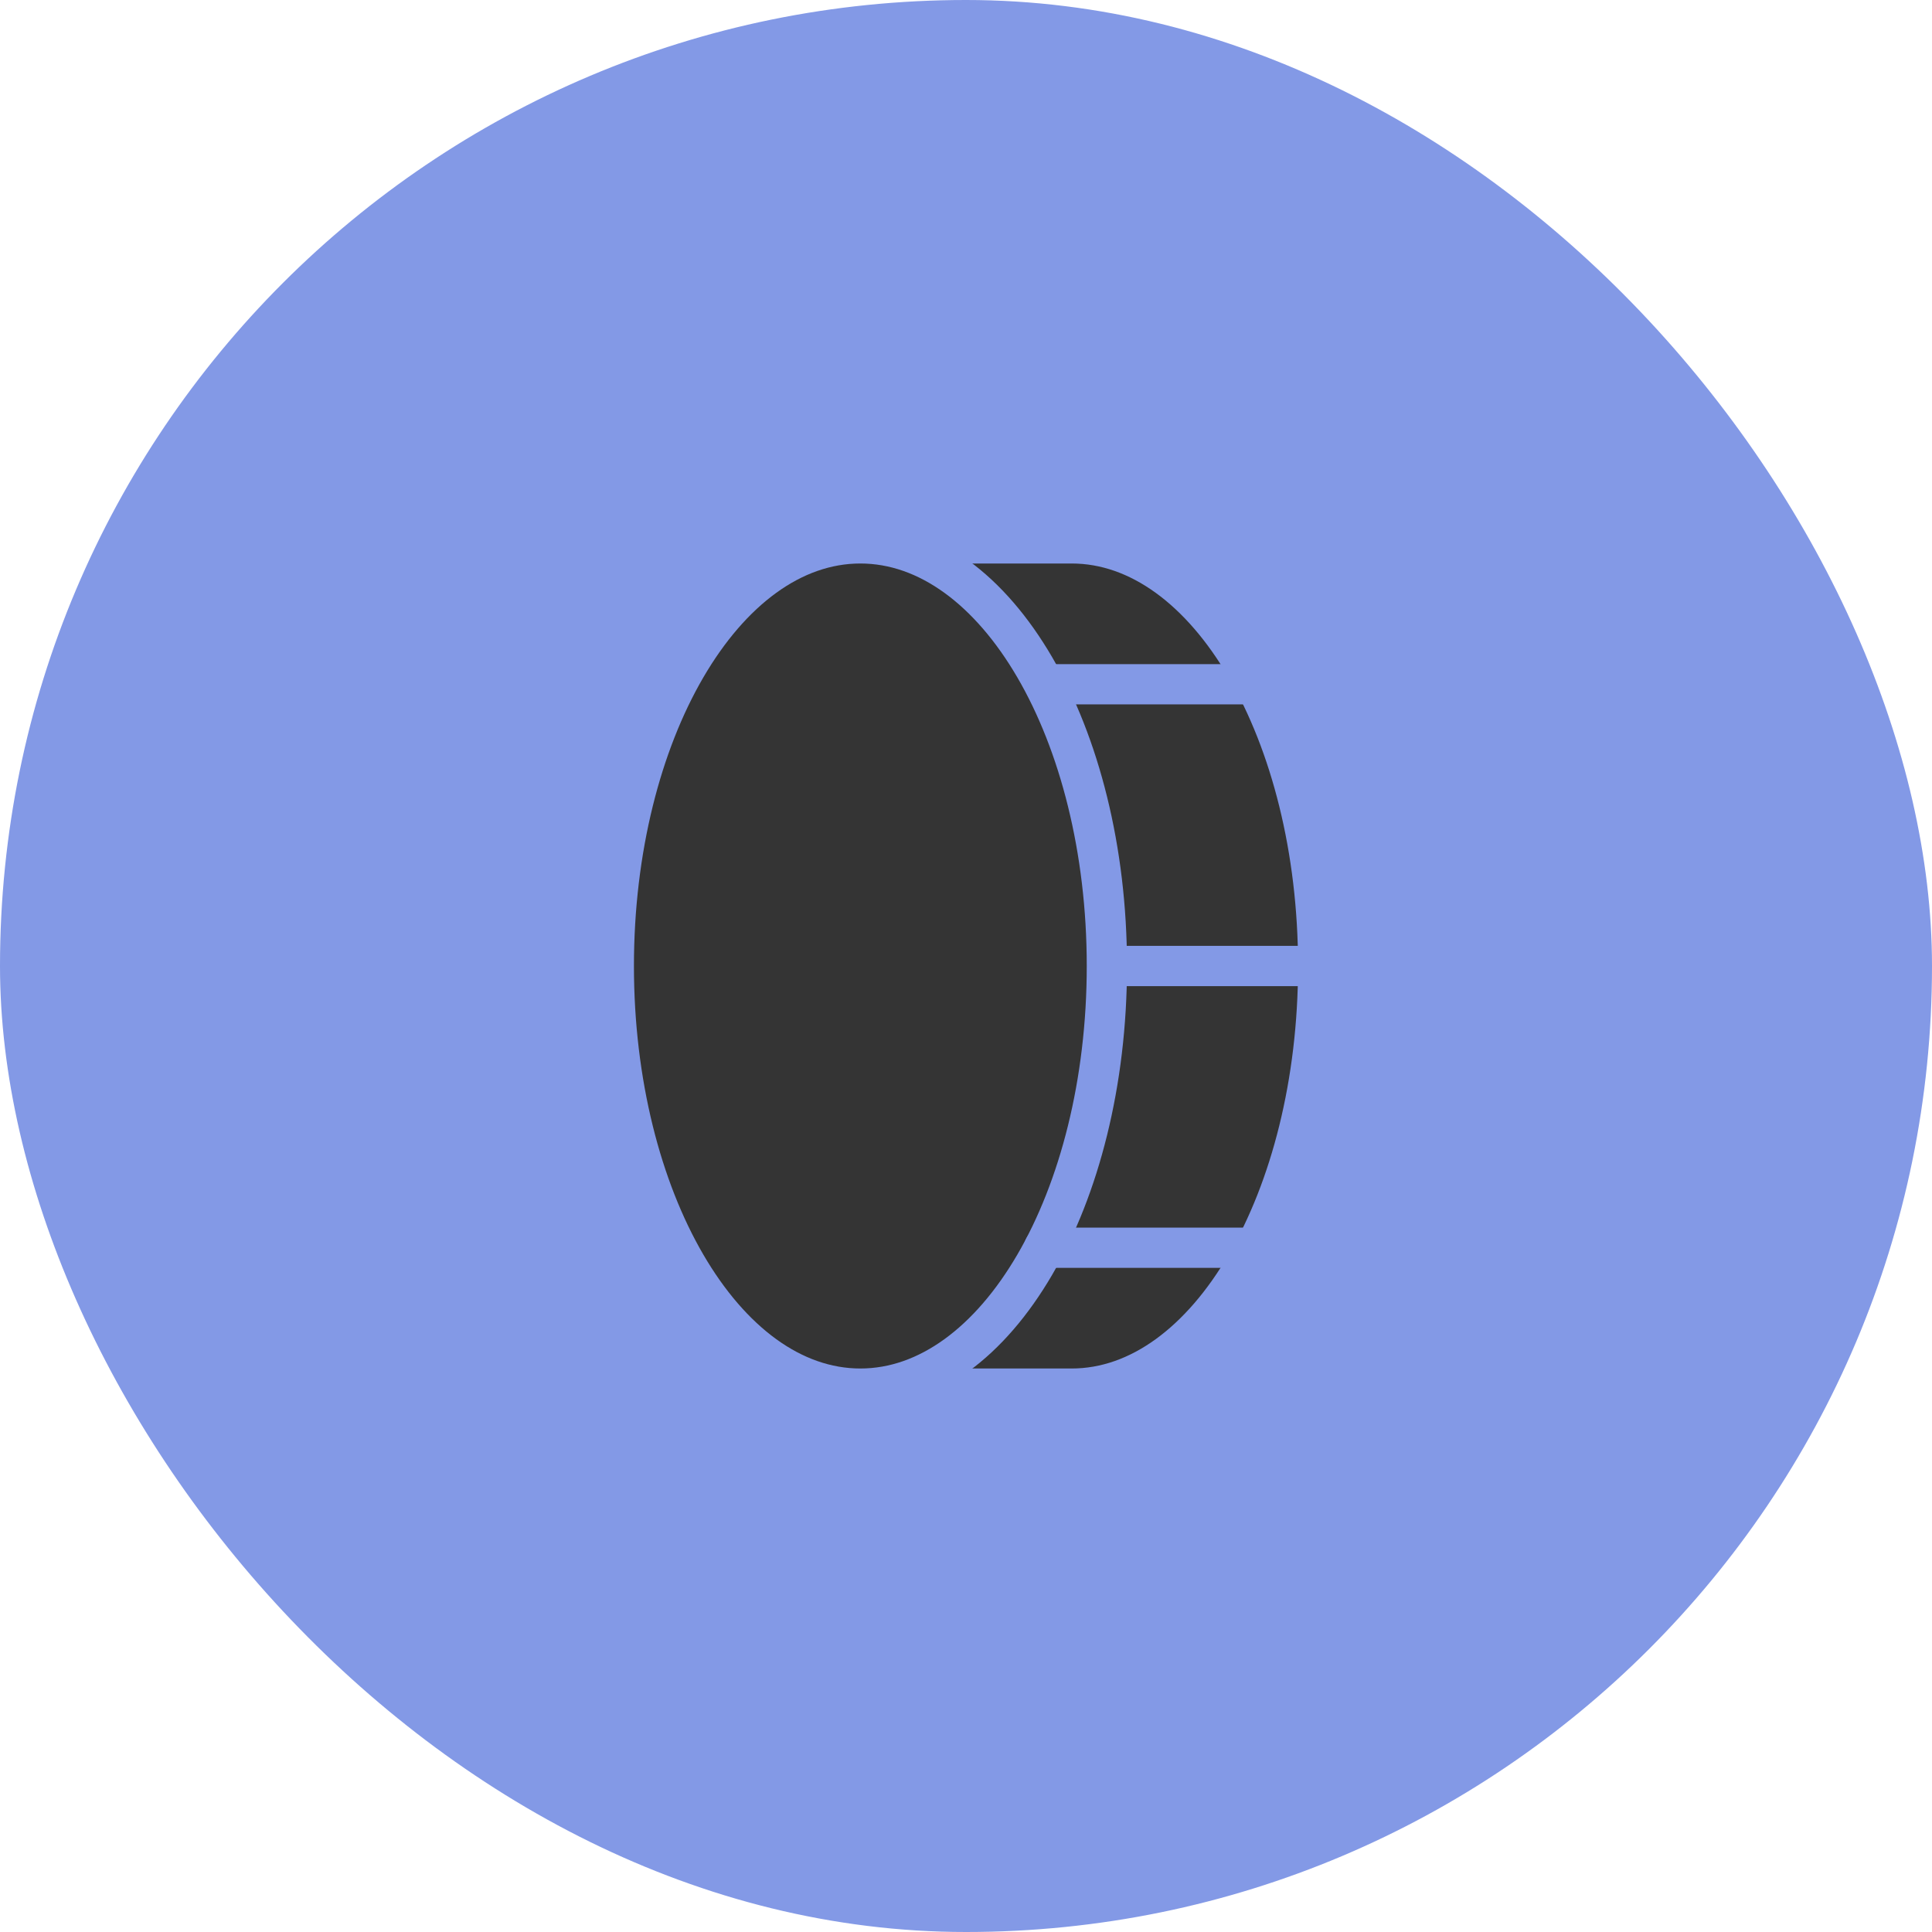
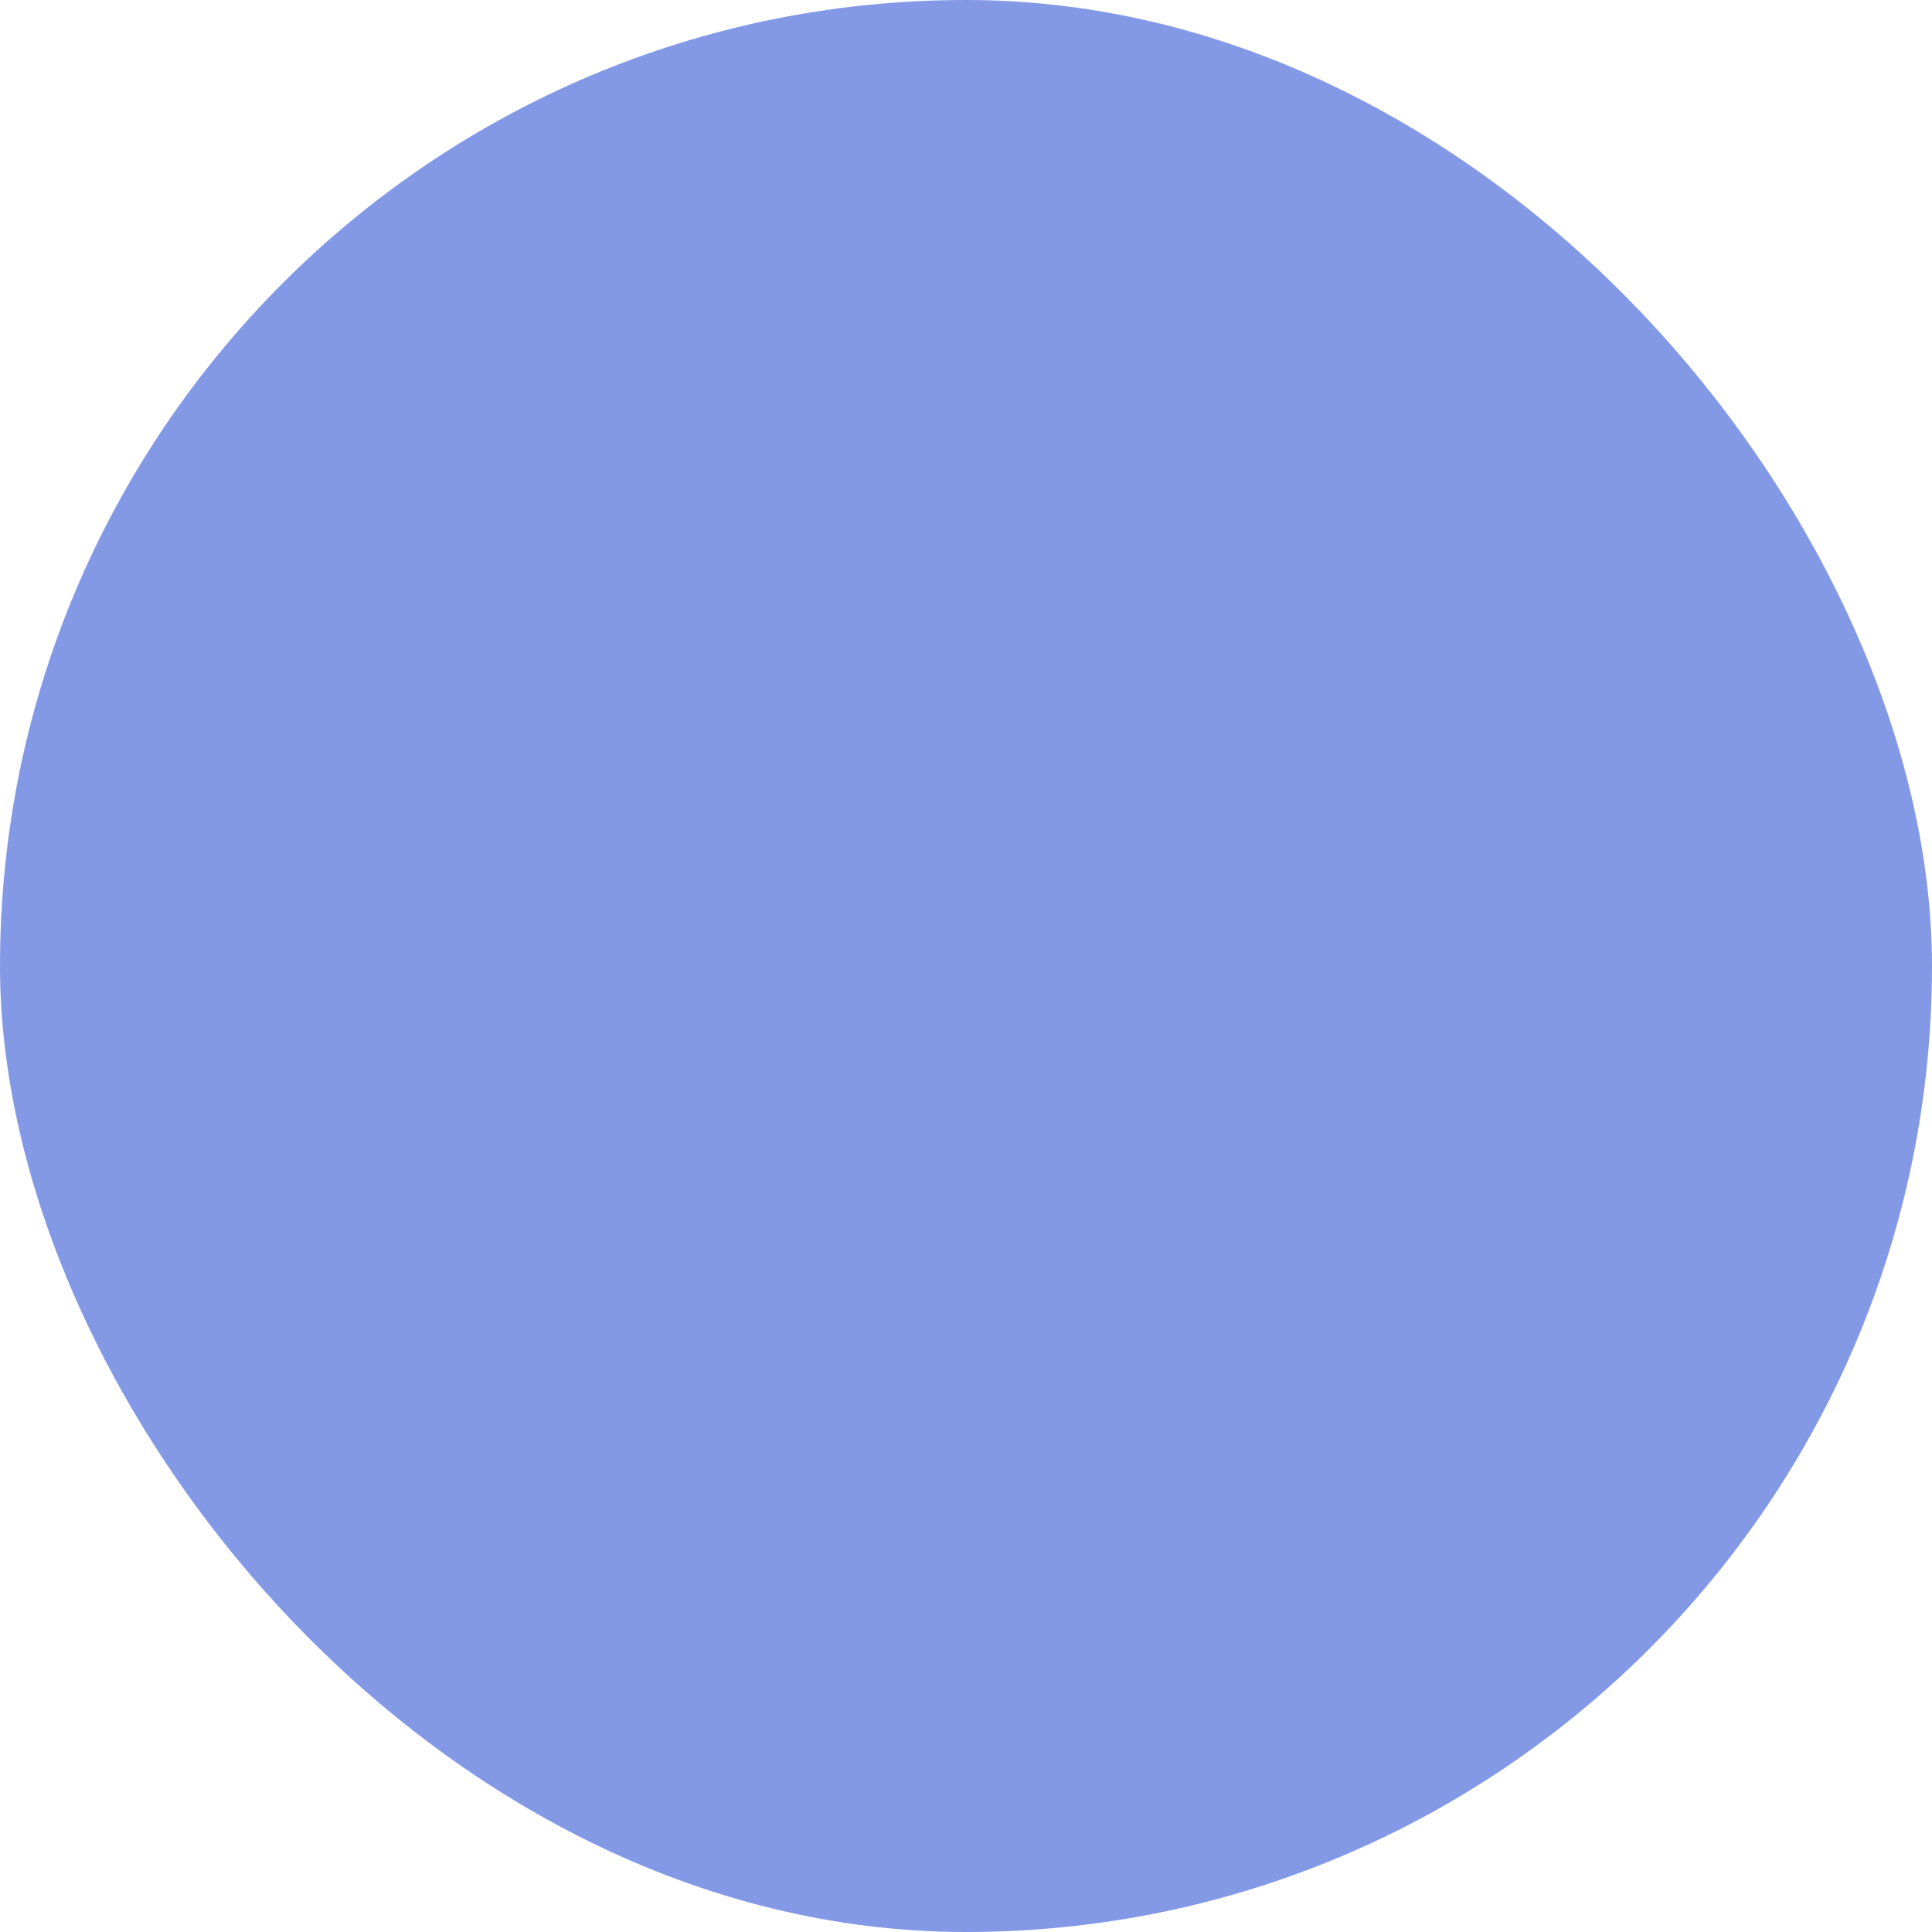
<svg xmlns="http://www.w3.org/2000/svg" width="96" height="96" viewBox="0 0 96 96" fill="none">
  <rect width="96" height="96" rx="48" fill="#8399E6" />
  <g clip-path="url(#clip0_824_791)">
    <path d="M42.75 27H53.25C60.016 27 65.5 36.406 65.5 48C65.5 59.594 60.016 69 53.25 69H42.75" fill="#343434" />
    <path d="M42.75 27H53.25C60.016 27 65.5 36.406 65.5 48C65.5 59.594 60.016 69 53.25 69H42.75" stroke="#8399E6" stroke-width="2" stroke-linecap="round" stroke-linejoin="round" />
    <path d="M51.881 34H62.381" stroke="#8399E6" stroke-width="2" stroke-linecap="round" stroke-linejoin="round" />
-     <path d="M55 48H65.5" stroke="#8399E6" stroke-width="2" stroke-linecap="round" stroke-linejoin="round" />
-     <path d="M42.75 69C49.516 69 55 59.598 55 48C55 36.402 49.516 27 42.75 27C35.984 27 30.5 36.402 30.5 48C30.5 59.598 35.984 69 42.75 69Z" fill="#343434" stroke="#8399E6" stroke-width="2" stroke-linecap="round" stroke-linejoin="round" />
    <path d="M51.881 62H62.381" stroke="#8399E6" stroke-width="2" stroke-linecap="round" stroke-linejoin="round" />
  </g>
  <defs>
    <clipPath id="clip0_824_791">
-       <rect width="56" height="56" fill="white" transform="translate(20 20)" />
-     </clipPath>
+       </clipPath>
  </defs>
</svg>